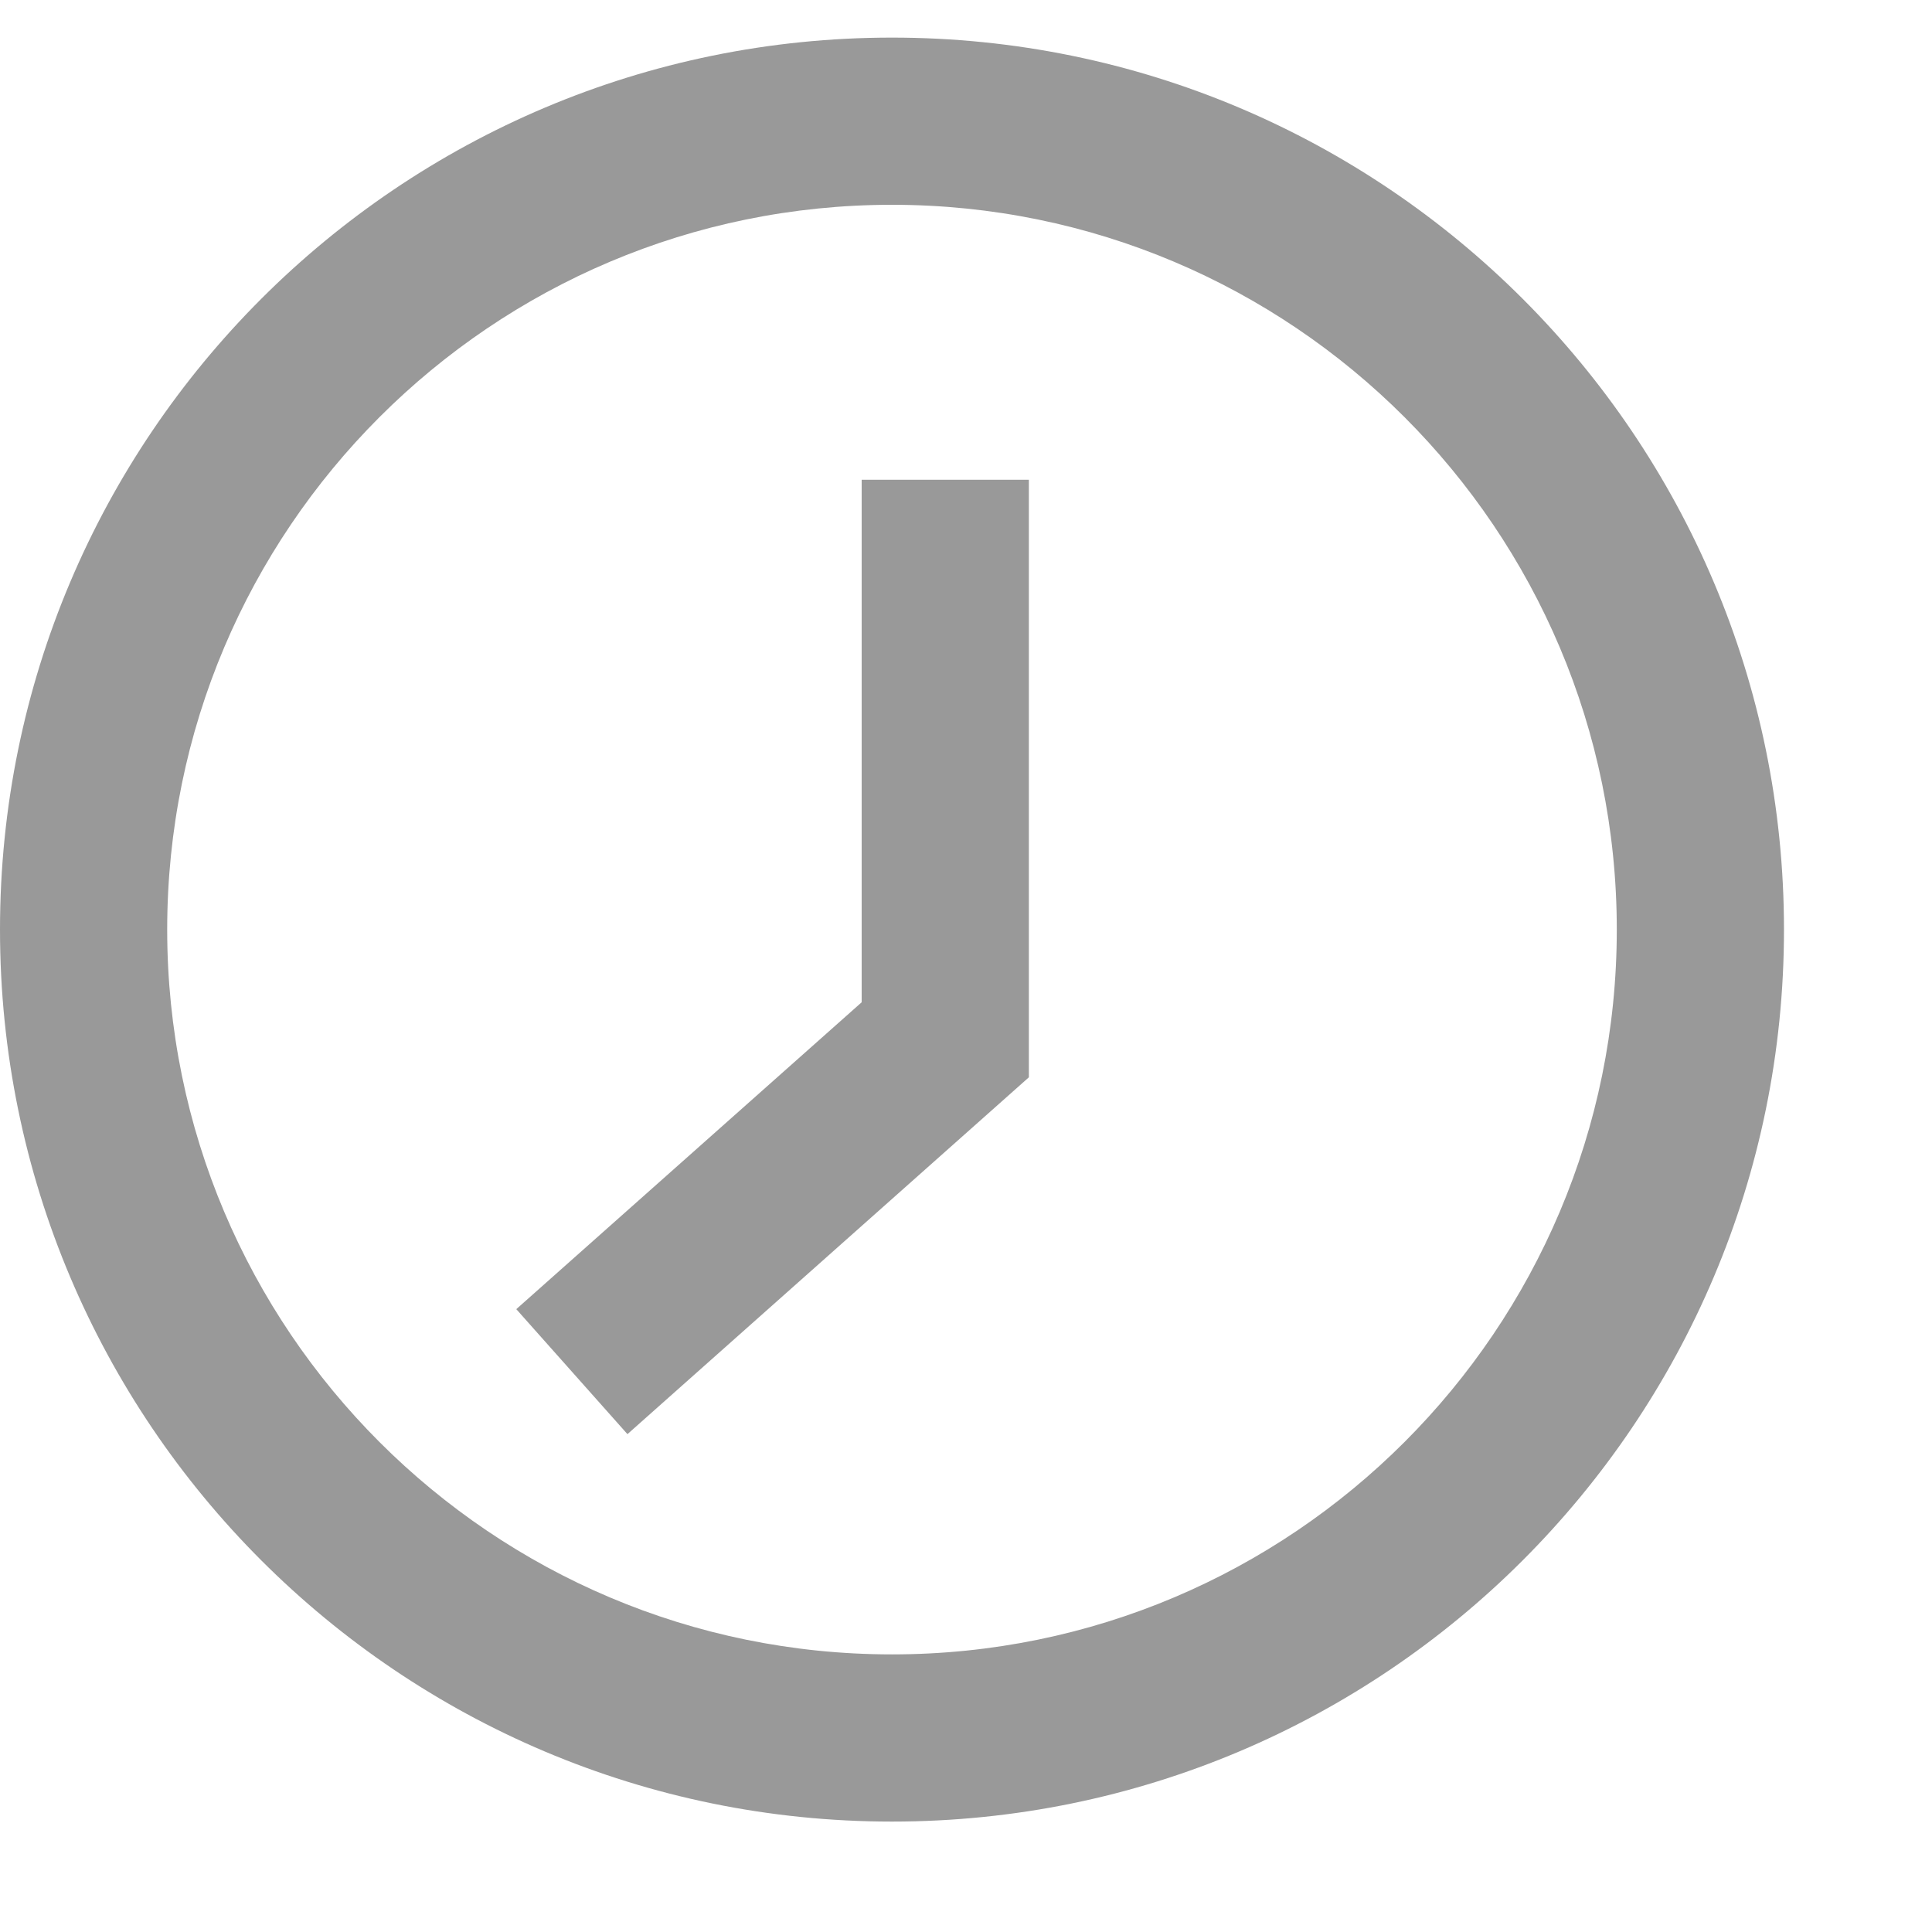
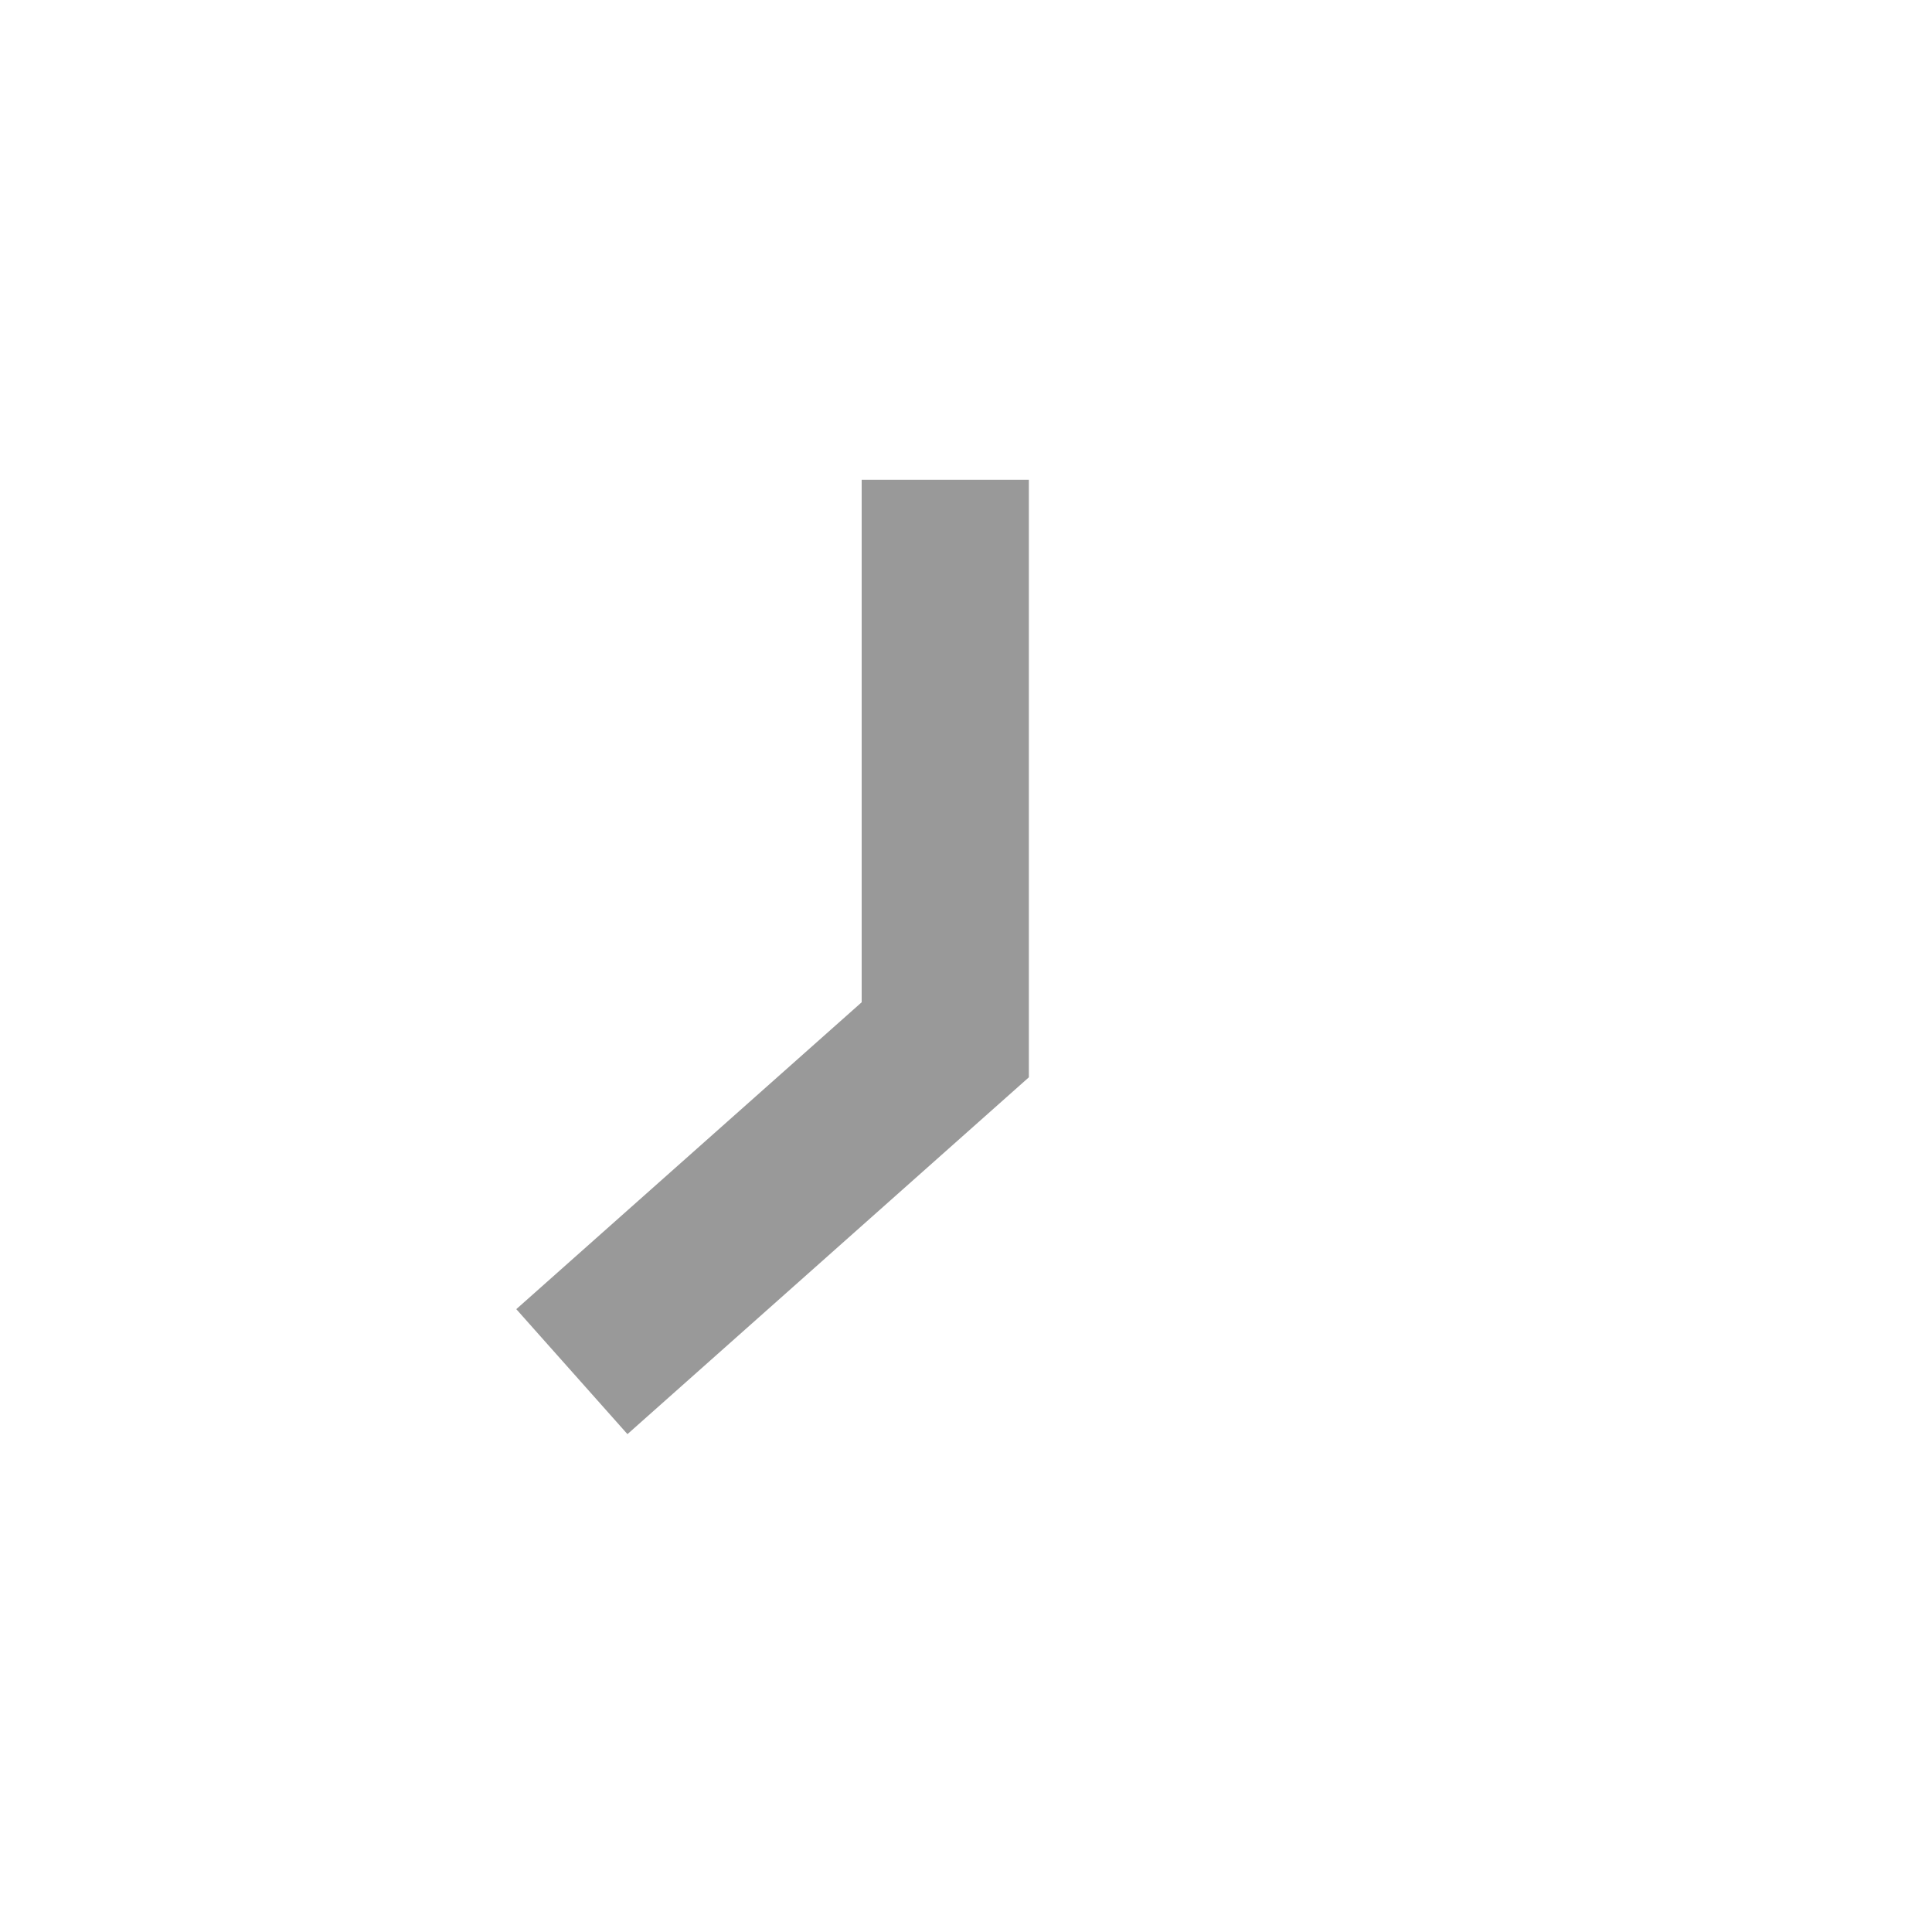
<svg xmlns="http://www.w3.org/2000/svg" width="13" height="13" viewBox="0 0 13 13" fill="none">
  <g clip-path="url(#clip0_426_25802)">
-     <path fill-rule="evenodd" clip-rule="evenodd" d="M6.923 3.228V7.249L4.222 9.65L3.474 8.809L5.798 6.744V3.228H6.923Z" fill="#999999" />
-     <path fill-rule="evenodd" clip-rule="evenodd" d="M6.002 11.132C8.695 11.132 10.879 8.948 10.879 6.255C10.879 3.562 8.695 1.378 6.002 1.378C3.309 1.378 1.125 3.562 1.125 6.255C1.125 8.948 3.309 11.132 6.002 11.132ZM6.002 12.257C9.317 12.257 12.004 9.57 12.004 6.255C12.004 2.94 9.317 0.253 6.002 0.253C2.687 0.253 0 2.94 0 6.255C0 9.57 2.687 12.257 6.002 12.257Z" fill="#999999" />
+     <path fill-rule="evenodd" clip-rule="evenodd" d="M6.923 3.228V7.249L4.222 9.65L3.474 8.809L5.798 6.744V3.228H6.923" fill="#999999" />
  </g>
  <defs>
    <clipPath id="clip0_426_25802">
      <rect width="12.004" height="12.004" fill="white" transform="translate(0 0.253)" />
    </clipPath>
  </defs>
</svg>